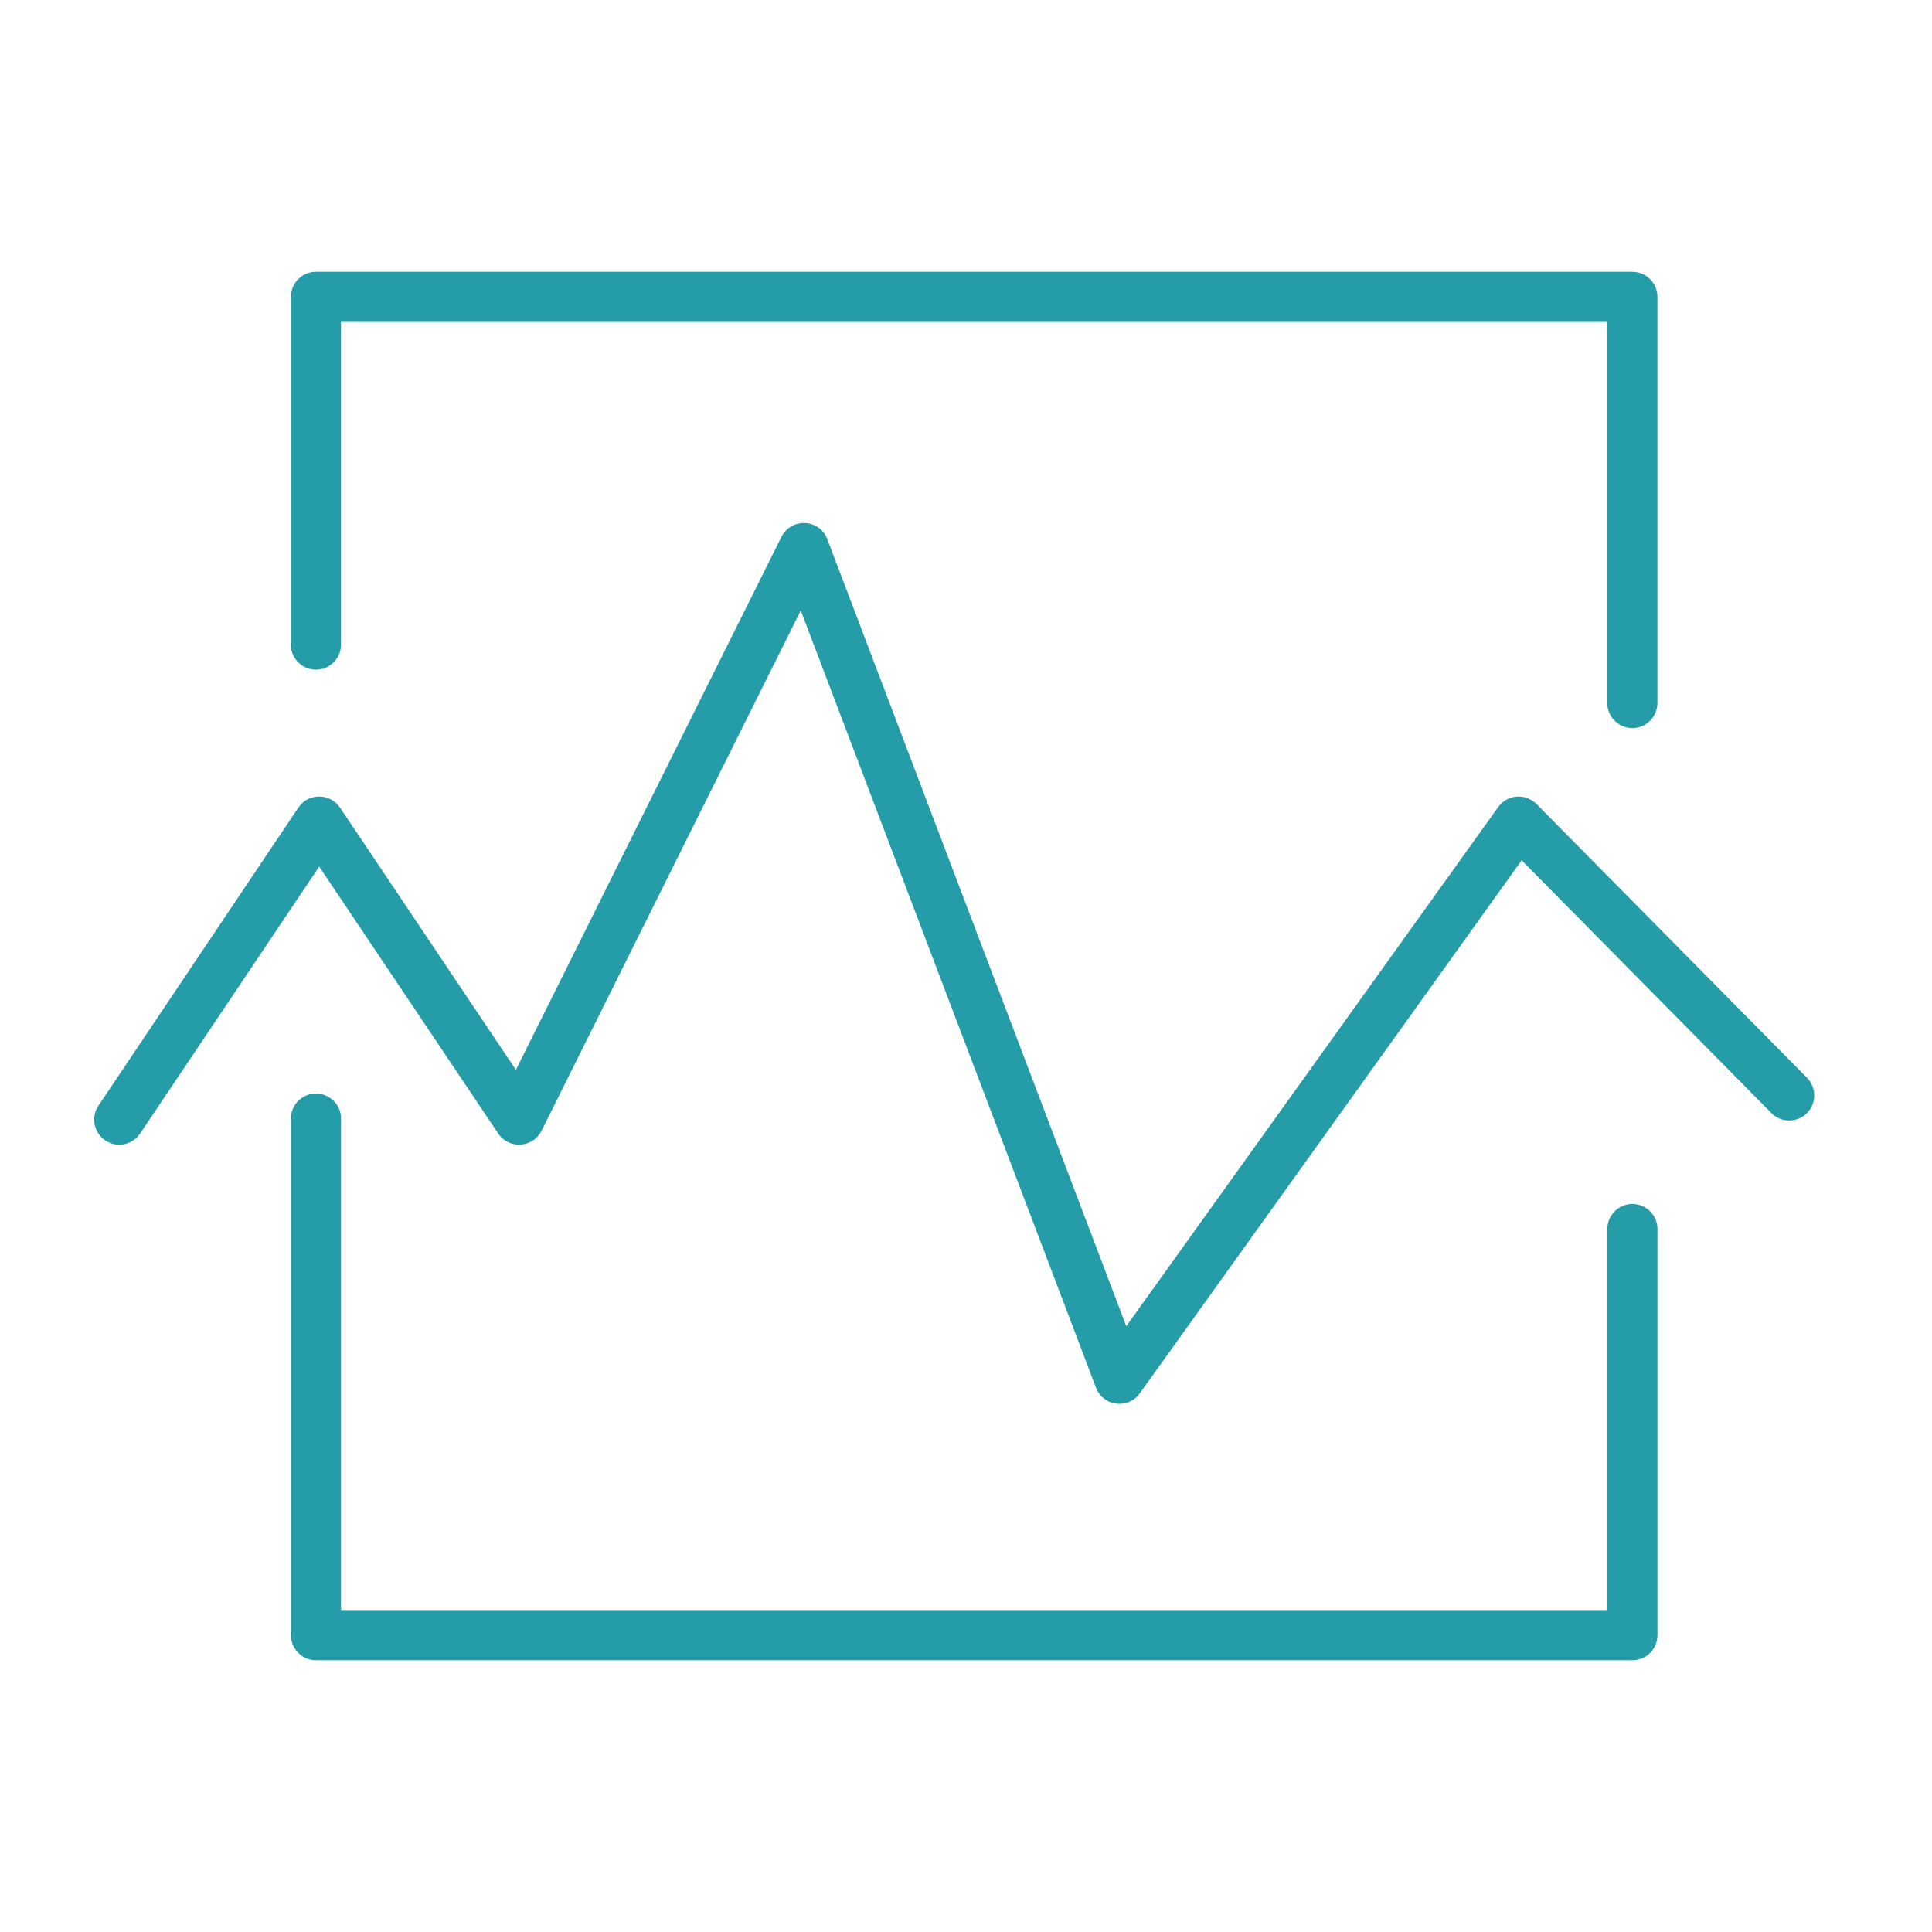
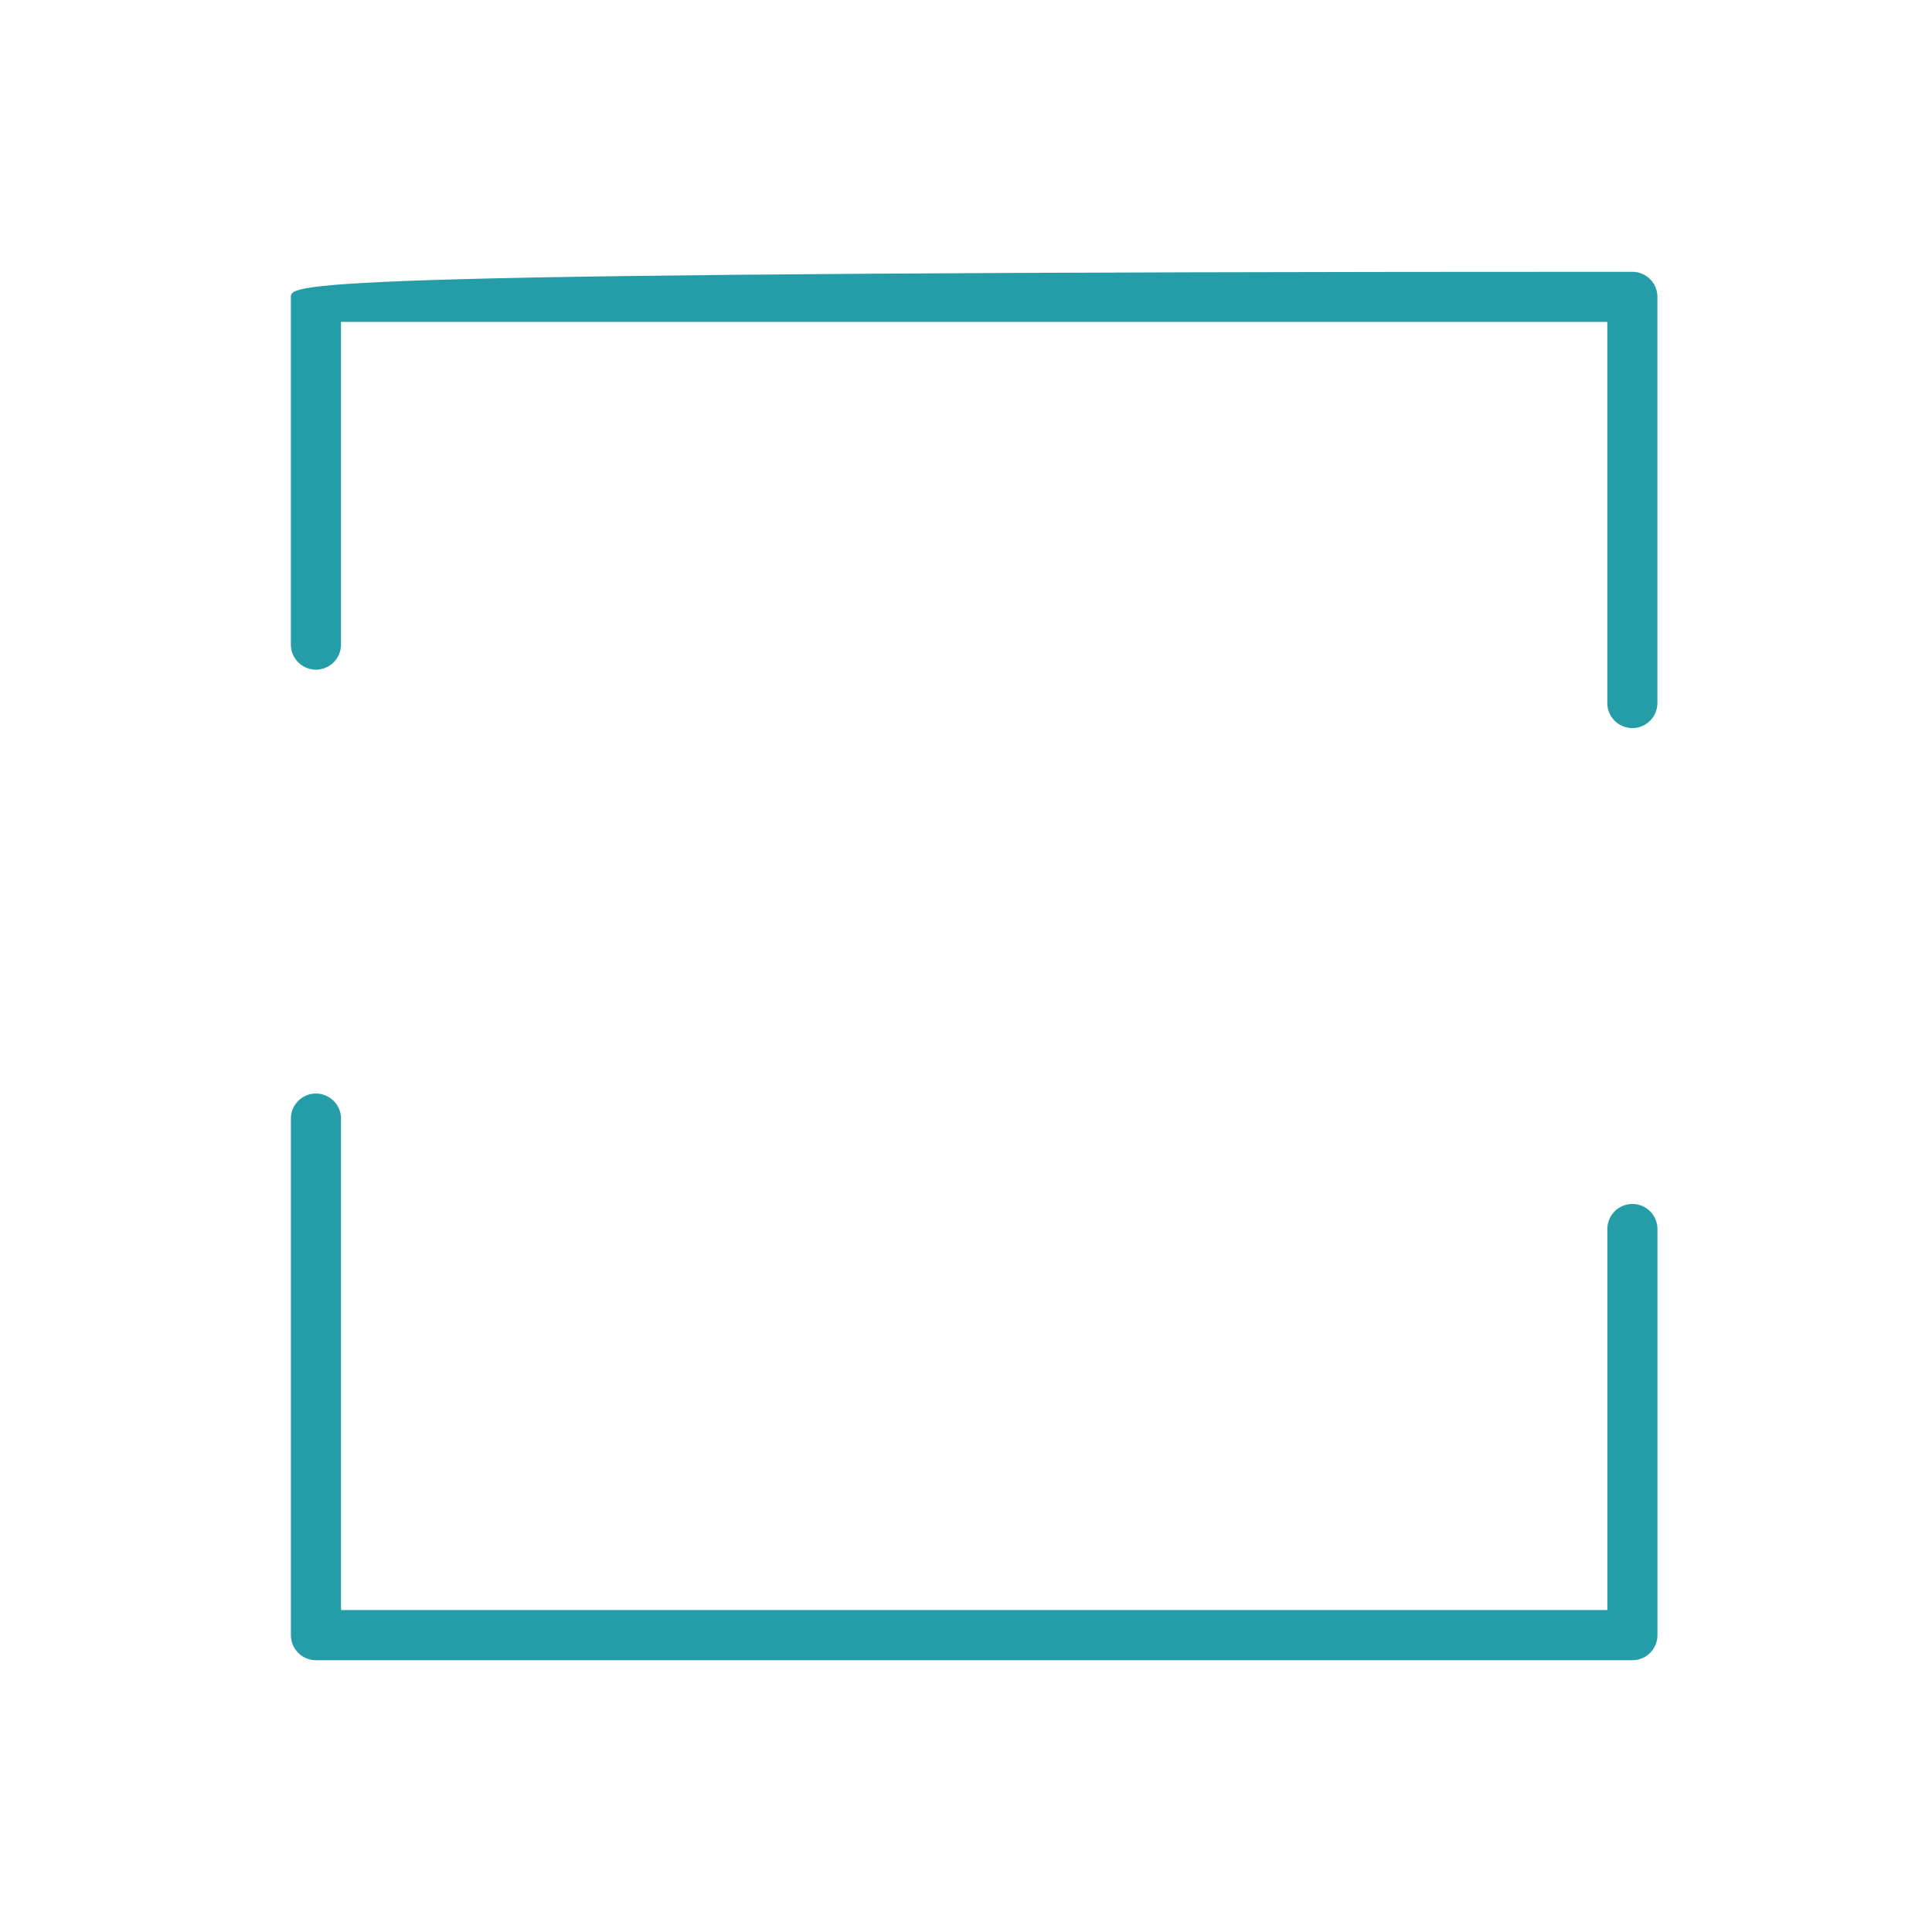
<svg xmlns="http://www.w3.org/2000/svg" viewBox="0 0 100.00 100.00" data-guides="{&quot;vertical&quot;:[],&quot;horizontal&quot;:[]}">
  <defs />
-   <path fill="#259da8" stroke="none" fill-opacity="1" stroke-width="1" stroke-opacity="1" color="rgb(51, 51, 51)" fill-rule="evenodd" id="tSvg89c988ea7c" title="Path 3" d="M84.492 62.317C83.776 62.317 83.195 62.898 83.195 63.615C83.195 70.189 83.195 76.763 83.195 83.337C61.347 83.337 39.499 83.337 17.651 83.337C17.651 74.875 17.651 66.413 17.651 57.951C17.69 56.953 16.634 56.286 15.75 56.751C15.307 56.984 15.037 57.451 15.057 57.951C15.057 66.846 15.057 75.74 15.057 84.635C15.057 85.352 15.638 85.933 16.354 85.933C39.067 85.933 61.78 85.933 84.493 85.933C85.209 85.933 85.79 85.352 85.79 84.635C85.79 77.628 85.79 70.622 85.79 63.615C85.789 62.899 85.208 62.318 84.492 62.317ZM16.353 34.662C17.069 34.662 17.65 34.081 17.65 33.365C17.65 27.797 17.65 22.23 17.65 16.662C39.498 16.662 61.346 16.662 83.194 16.662C83.194 23.238 83.194 29.813 83.194 36.389C83.194 37.387 84.275 38.011 85.139 37.512C85.541 37.281 85.788 36.852 85.788 36.389C85.788 29.381 85.788 22.373 85.788 15.365C85.788 14.649 85.207 14.068 84.491 14.068C61.778 14.068 39.065 14.068 16.352 14.068C15.636 14.068 15.055 14.649 15.055 15.365C15.055 21.365 15.055 27.365 15.055 33.365C15.056 34.081 15.637 34.661 16.353 34.662Z" />
-   <path fill="#259da8" stroke="none" fill-opacity="1" stroke-width="1" stroke-opacity="1" color="rgb(51, 51, 51)" fill-rule="evenodd" id="tSvg176fcf0e734" title="Path 4" d="M93.531 55.786C88.863 51.062 84.195 46.337 79.527 41.613C79.256 41.344 78.883 41.205 78.502 41.232C78.121 41.262 77.772 41.459 77.549 41.77C71.131 50.728 64.714 59.686 58.296 68.644C53.138 55.064 47.979 41.485 42.821 27.905C42.465 26.971 41.232 26.773 40.601 27.548C40.541 27.622 40.489 27.702 40.447 27.787C35.865 36.983 31.284 46.179 26.702 55.375C23.668 50.851 20.633 46.326 17.599 41.802C17.084 41.036 15.958 41.036 15.443 41.802C11.994 46.944 8.545 52.086 5.096 57.228C4.539 58.057 5.09 59.178 6.086 59.246C6.549 59.277 6.993 59.059 7.251 58.674C10.341 54.067 13.431 49.461 16.521 44.854C19.611 49.461 22.7 54.067 25.79 58.674C26.346 59.499 27.584 59.418 28.029 58.529C32.502 49.551 36.974 40.574 41.447 31.596C46.541 45.006 51.634 58.415 56.728 71.825C57.082 72.758 58.314 72.958 58.946 72.185C58.963 72.164 58.979 72.142 58.995 72.12C65.584 62.923 72.172 53.727 78.761 44.53C83.069 48.89 87.376 53.249 91.684 57.609C92.386 58.32 93.594 58.005 93.859 57.041C93.981 56.594 93.857 56.116 93.531 55.786Z" />
+   <path fill="#259da8" stroke="none" fill-opacity="1" stroke-width="1" stroke-opacity="1" color="rgb(51, 51, 51)" fill-rule="evenodd" id="tSvg89c988ea7c" title="Path 3" d="M84.492 62.317C83.776 62.317 83.195 62.898 83.195 63.615C83.195 70.189 83.195 76.763 83.195 83.337C61.347 83.337 39.499 83.337 17.651 83.337C17.651 74.875 17.651 66.413 17.651 57.951C17.69 56.953 16.634 56.286 15.75 56.751C15.307 56.984 15.037 57.451 15.057 57.951C15.057 66.846 15.057 75.74 15.057 84.635C15.057 85.352 15.638 85.933 16.354 85.933C39.067 85.933 61.78 85.933 84.493 85.933C85.209 85.933 85.79 85.352 85.79 84.635C85.79 77.628 85.79 70.622 85.79 63.615C85.789 62.899 85.208 62.318 84.492 62.317ZM16.353 34.662C17.069 34.662 17.65 34.081 17.65 33.365C17.65 27.797 17.65 22.23 17.65 16.662C39.498 16.662 61.346 16.662 83.194 16.662C83.194 23.238 83.194 29.813 83.194 36.389C83.194 37.387 84.275 38.011 85.139 37.512C85.541 37.281 85.788 36.852 85.788 36.389C85.788 29.381 85.788 22.373 85.788 15.365C85.788 14.649 85.207 14.068 84.491 14.068C15.636 14.068 15.055 14.649 15.055 15.365C15.055 21.365 15.055 27.365 15.055 33.365C15.056 34.081 15.637 34.661 16.353 34.662Z" />
</svg>